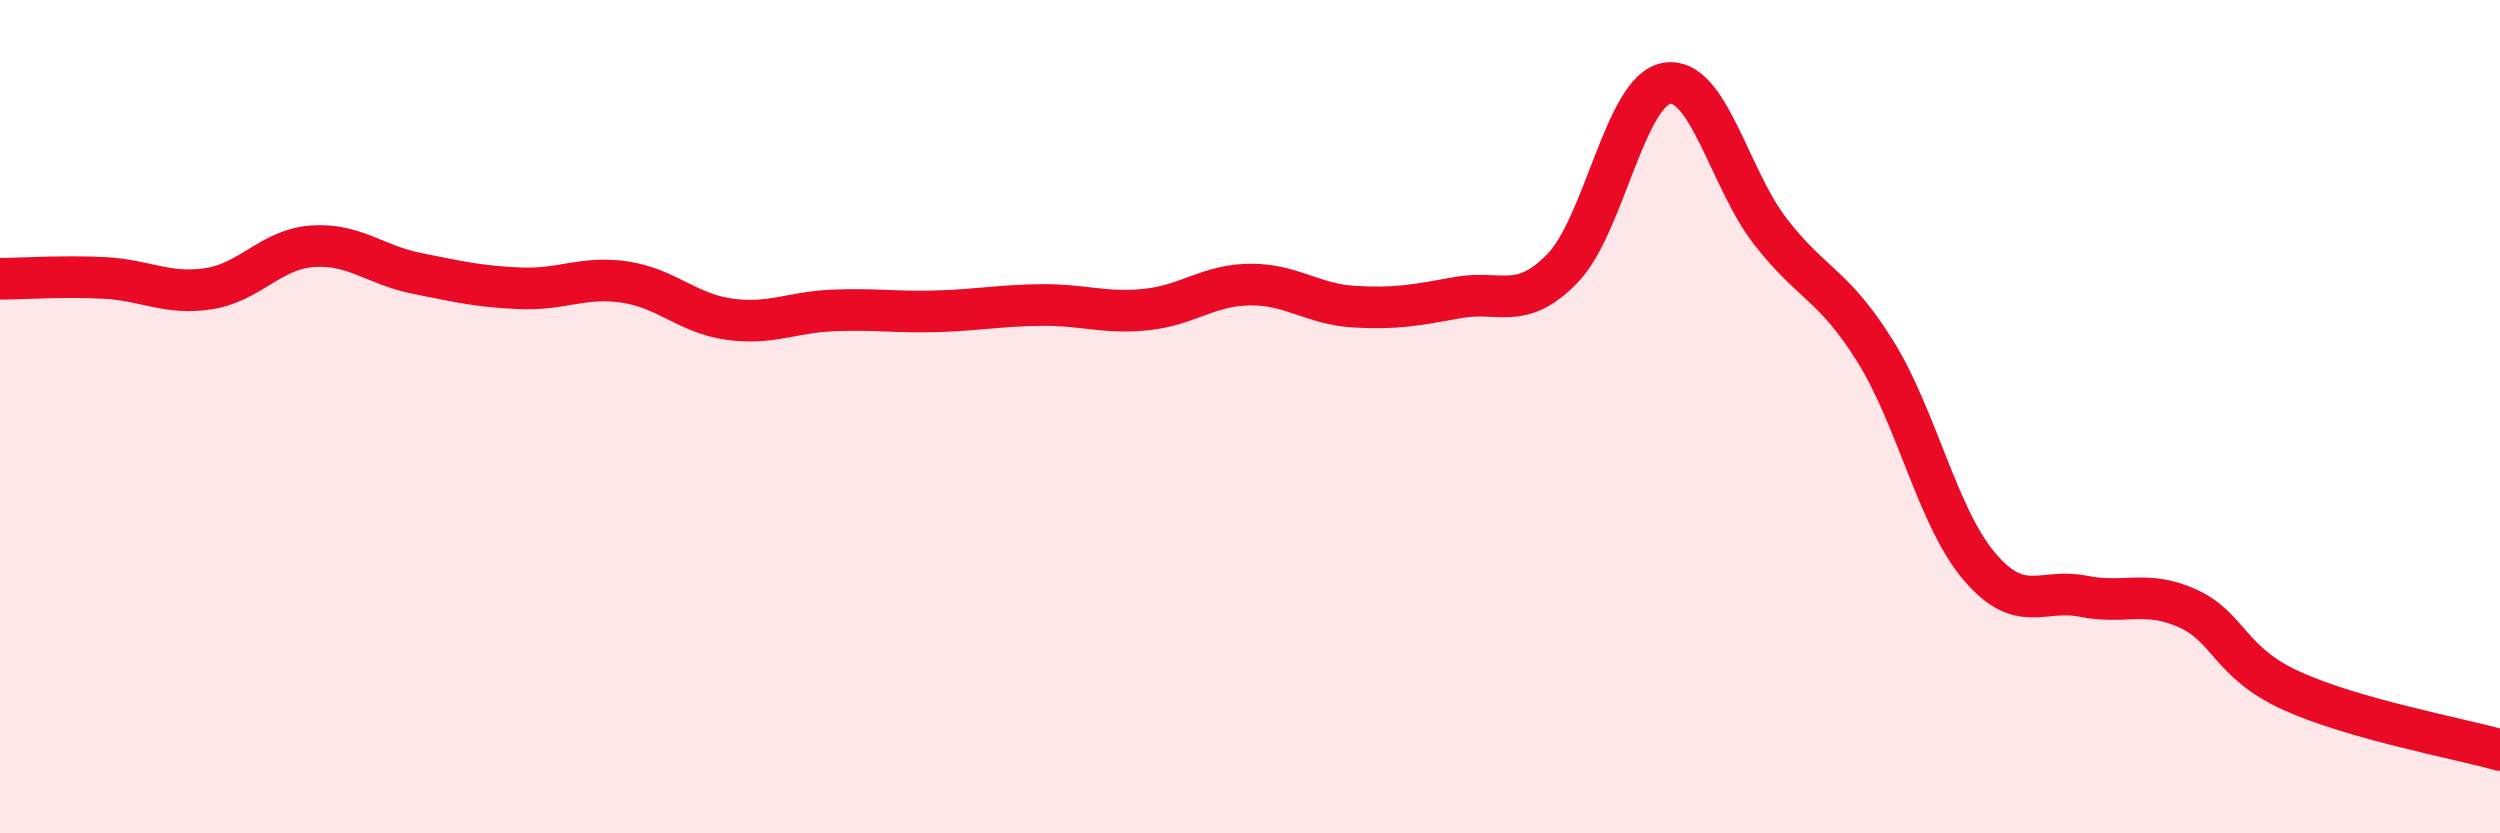
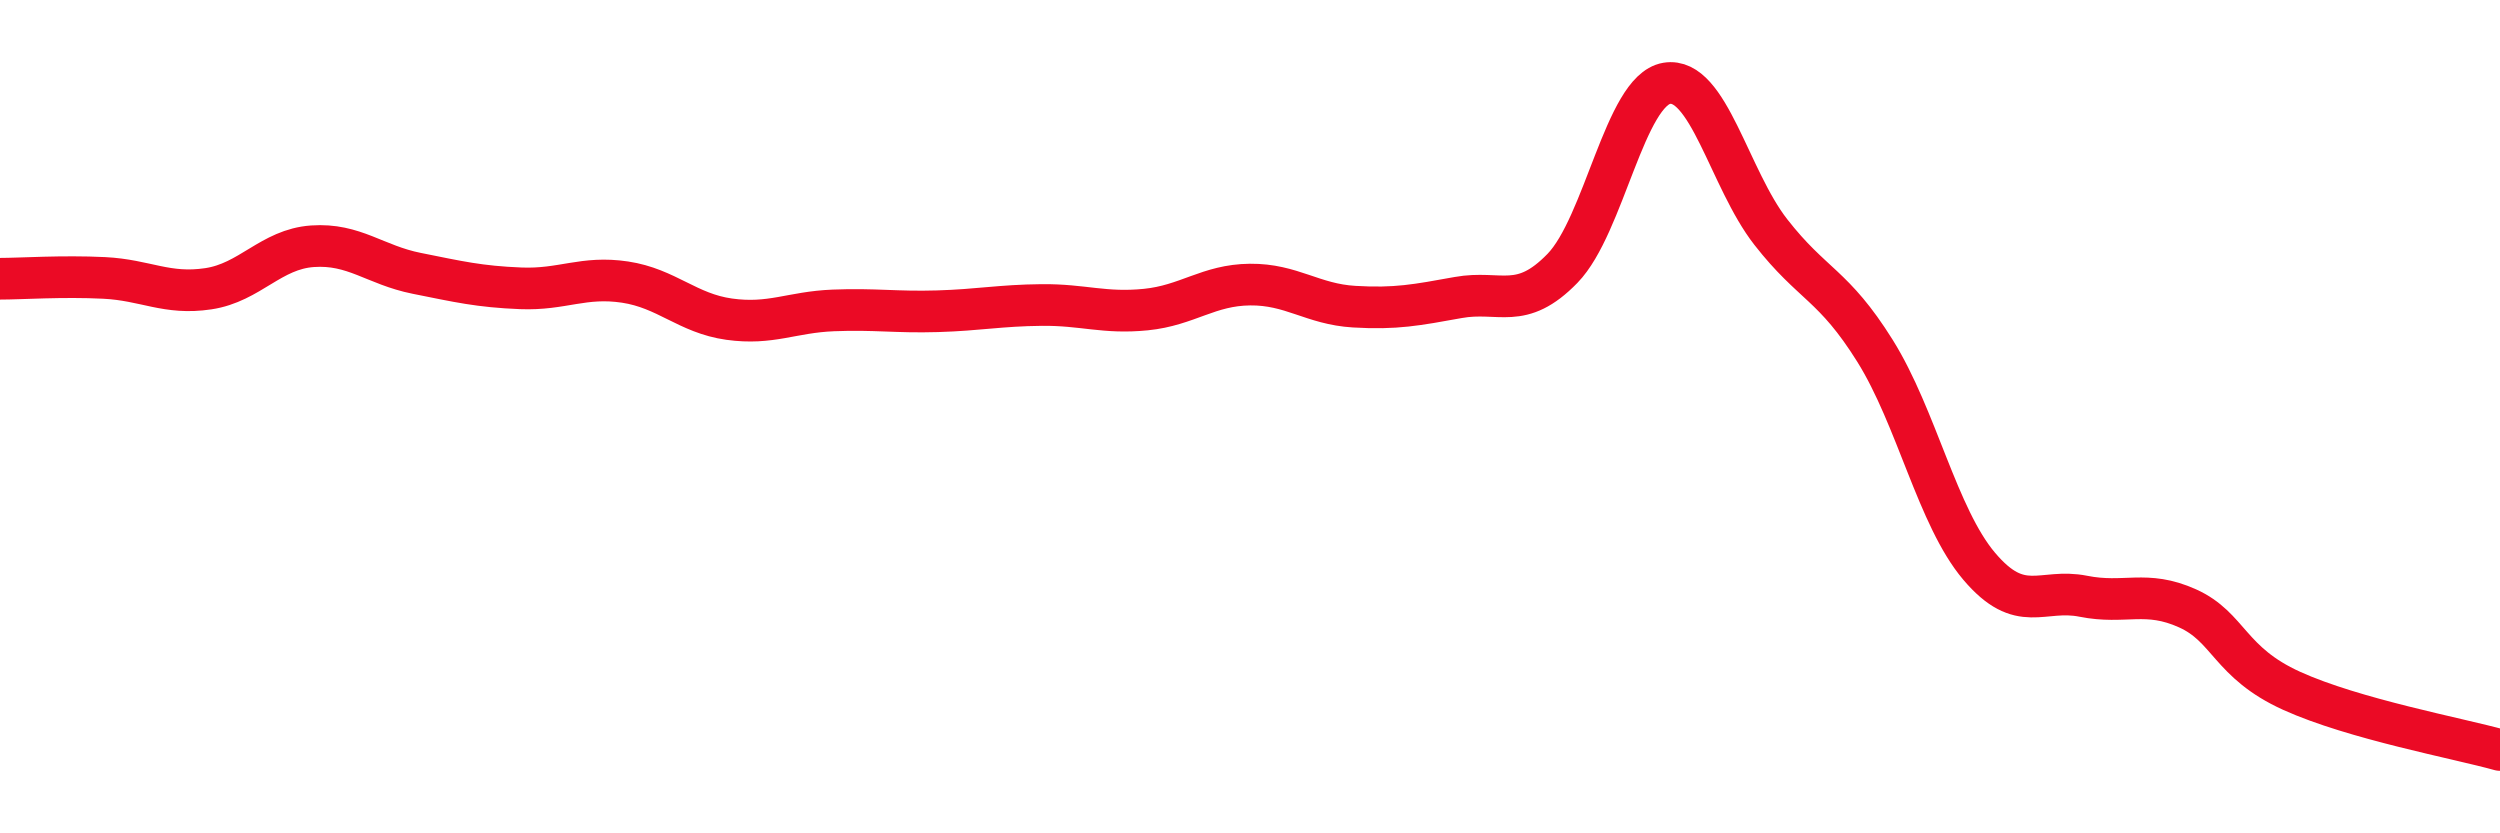
<svg xmlns="http://www.w3.org/2000/svg" width="60" height="20" viewBox="0 0 60 20">
-   <path d="M 0,6.69 C 0.5,6.69 1.5,6.62 2.5,6.67 C 3.5,6.72 4,7.08 5,6.93 C 6,6.78 6.5,5.98 7.5,5.91 C 8.5,5.84 9,6.36 10,6.56 C 11,6.76 11.5,6.88 12.5,6.92 C 13.5,6.96 14,6.62 15,6.77 C 16,6.92 16.5,7.52 17.5,7.66 C 18.5,7.8 19,7.49 20,7.45 C 21,7.41 21.5,7.5 22.5,7.47 C 23.5,7.44 24,7.33 25,7.32 C 26,7.31 26.5,7.53 27.5,7.43 C 28.5,7.33 29,6.84 30,6.83 C 31,6.82 31.5,7.3 32.5,7.36 C 33.5,7.42 34,7.32 35,7.14 C 36,6.96 36.5,7.47 37.5,6.44 C 38.5,5.41 39,2.17 40,2 C 41,1.83 41.5,4.29 42.5,5.57 C 43.5,6.85 44,6.82 45,8.42 C 46,10.02 46.5,12.41 47.5,13.59 C 48.5,14.77 49,14.11 50,14.31 C 51,14.51 51.5,14.15 52.5,14.6 C 53.5,15.05 53.5,15.9 55,16.58 C 56.5,17.26 59,17.72 60,18L60 20L0 20Z" fill="#EB0A25" opacity="0.1" stroke-linecap="round" stroke-linejoin="round" />
  <path d="M 0,6.69 C 0.5,6.69 1.5,6.62 2.5,6.67 C 3.5,6.72 4,7.08 5,6.93 C 6,6.78 6.5,5.98 7.5,5.91 C 8.5,5.84 9,6.36 10,6.56 C 11,6.76 11.5,6.88 12.5,6.92 C 13.5,6.96 14,6.62 15,6.77 C 16,6.92 16.5,7.52 17.5,7.66 C 18.5,7.8 19,7.49 20,7.45 C 21,7.41 21.5,7.5 22.5,7.47 C 23.5,7.44 24,7.33 25,7.32 C 26,7.31 26.5,7.53 27.5,7.43 C 28.5,7.33 29,6.84 30,6.83 C 31,6.82 31.5,7.3 32.5,7.36 C 33.5,7.42 34,7.32 35,7.14 C 36,6.96 36.5,7.47 37.5,6.44 C 38.5,5.41 39,2.17 40,2 C 41,1.83 41.5,4.29 42.5,5.57 C 43.5,6.85 44,6.82 45,8.42 C 46,10.02 46.5,12.41 47.5,13.59 C 48.5,14.77 49,14.11 50,14.31 C 51,14.51 51.5,14.15 52.5,14.6 C 53.5,15.05 53.5,15.9 55,16.58 C 56.5,17.26 59,17.72 60,18" stroke="#EB0A25" stroke-width="1" fill="none" stroke-linecap="round" stroke-linejoin="round" />
</svg>